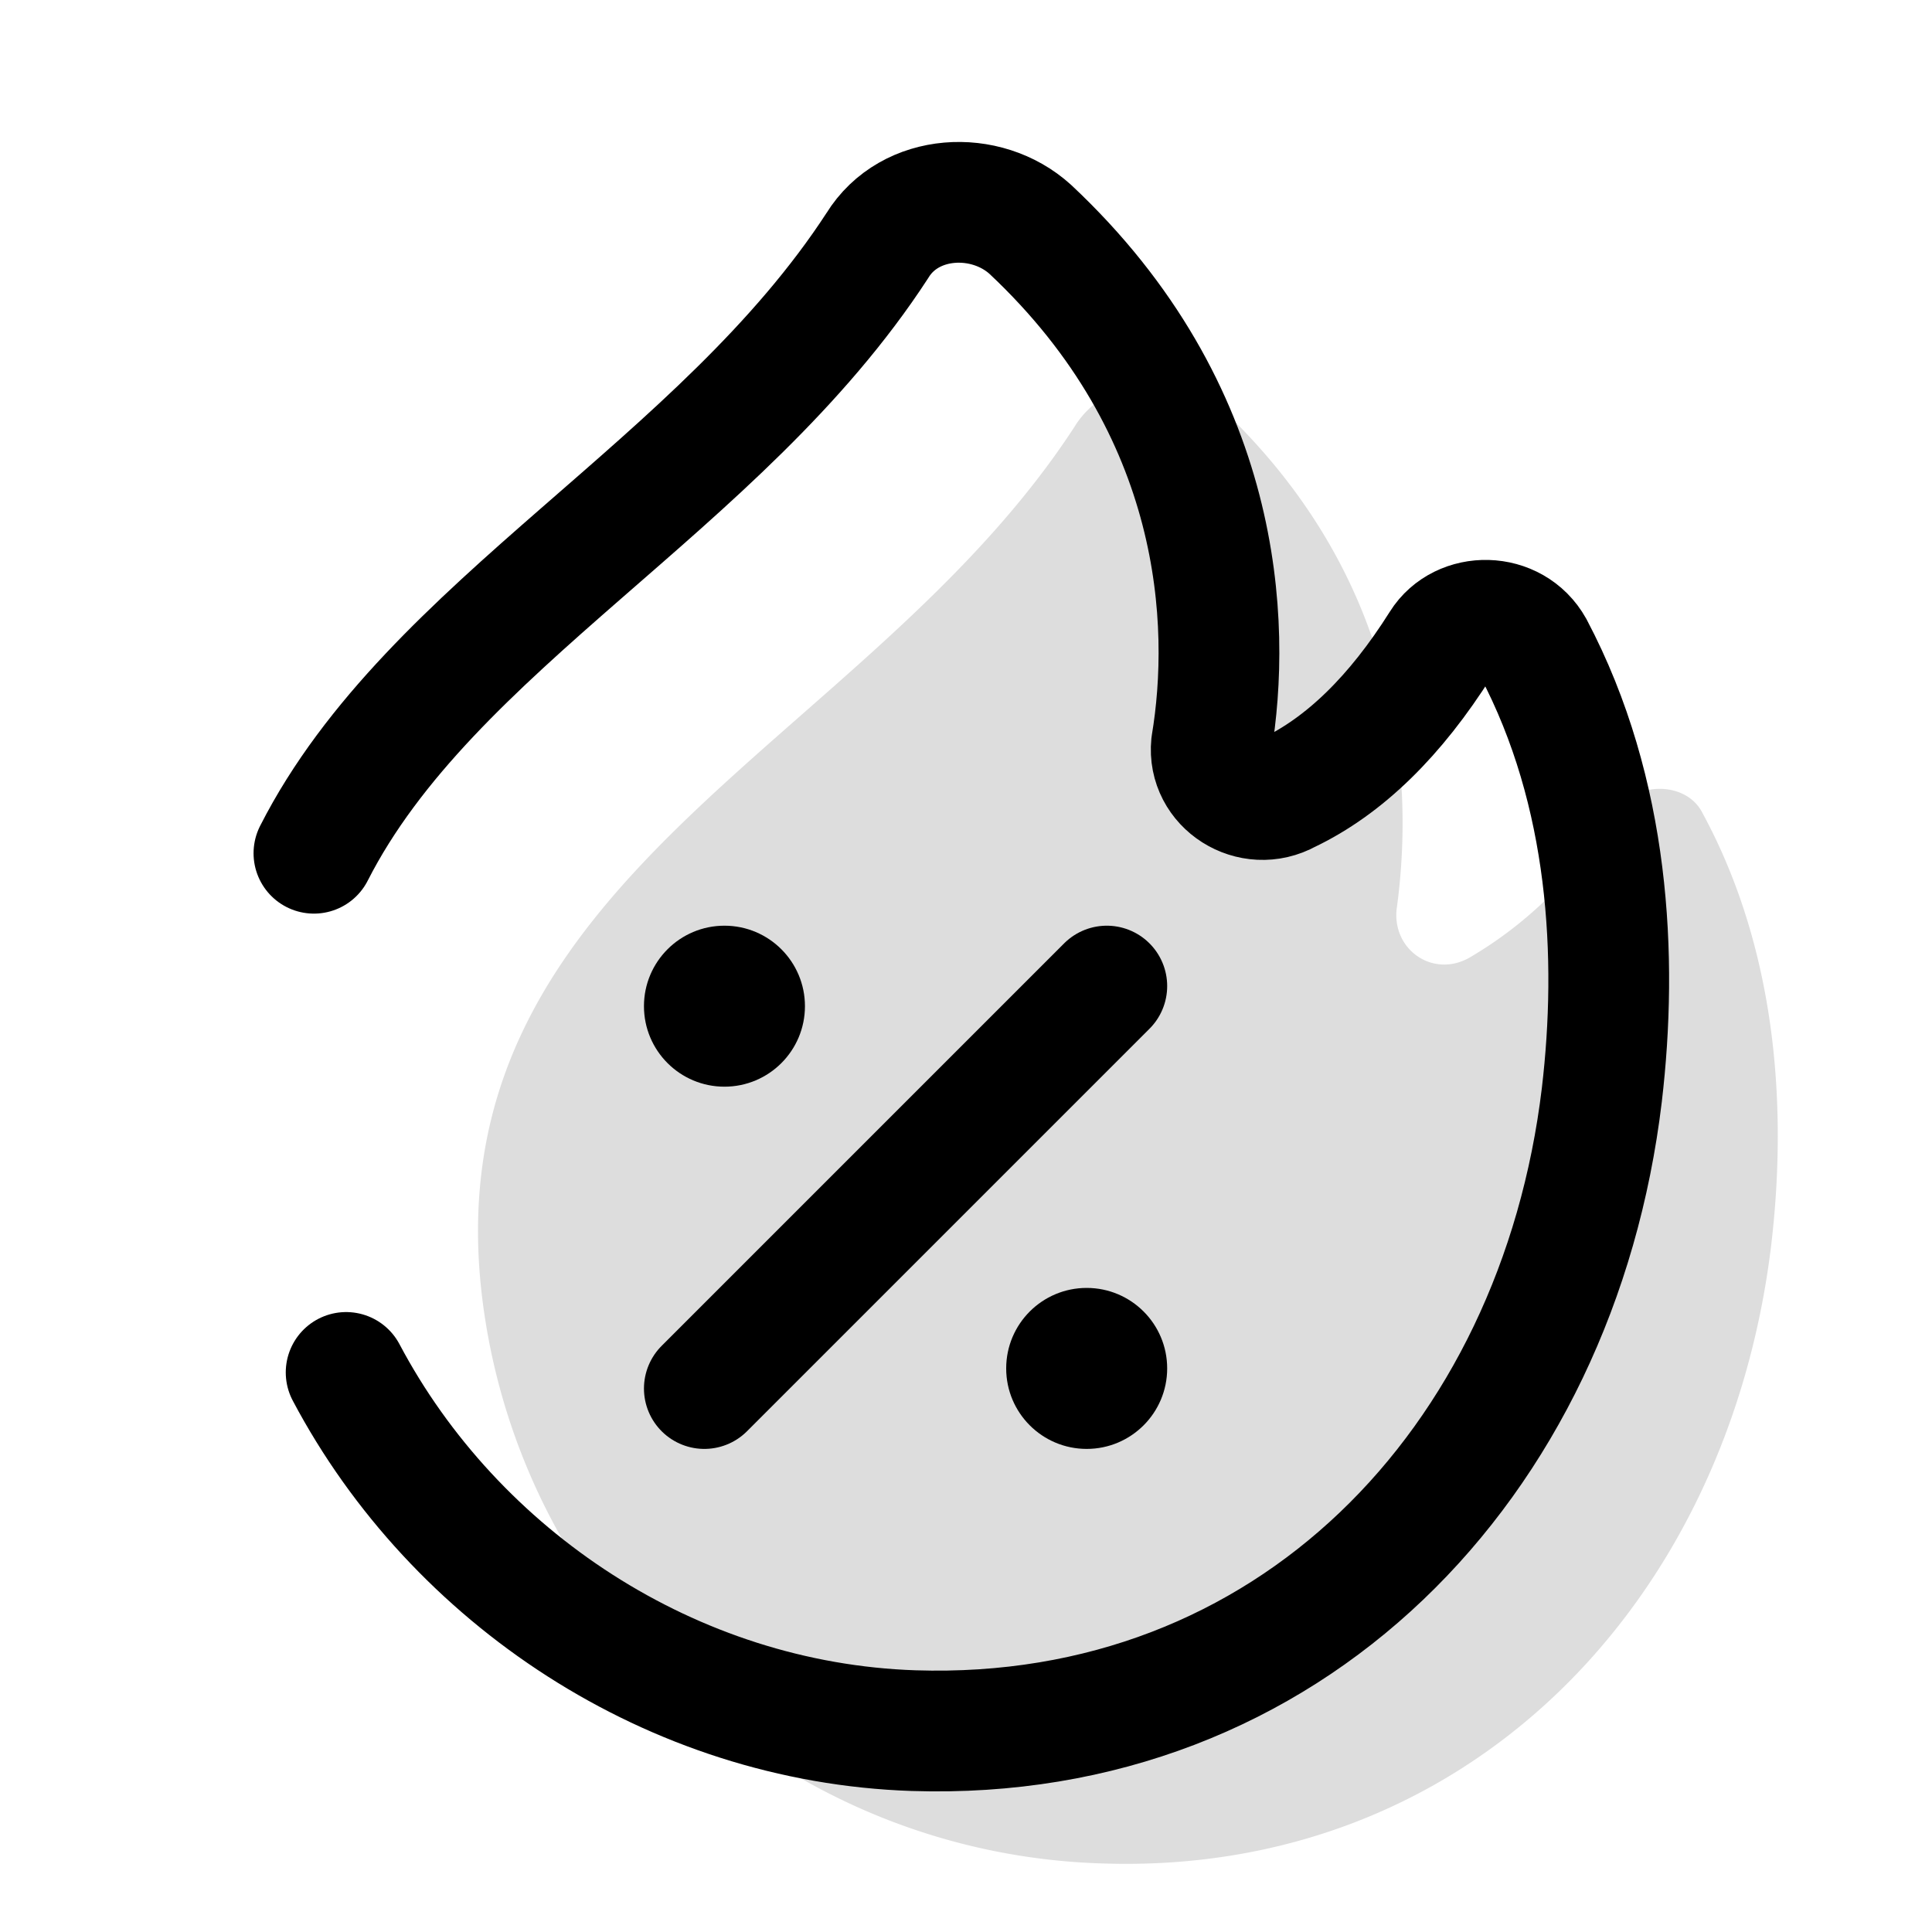
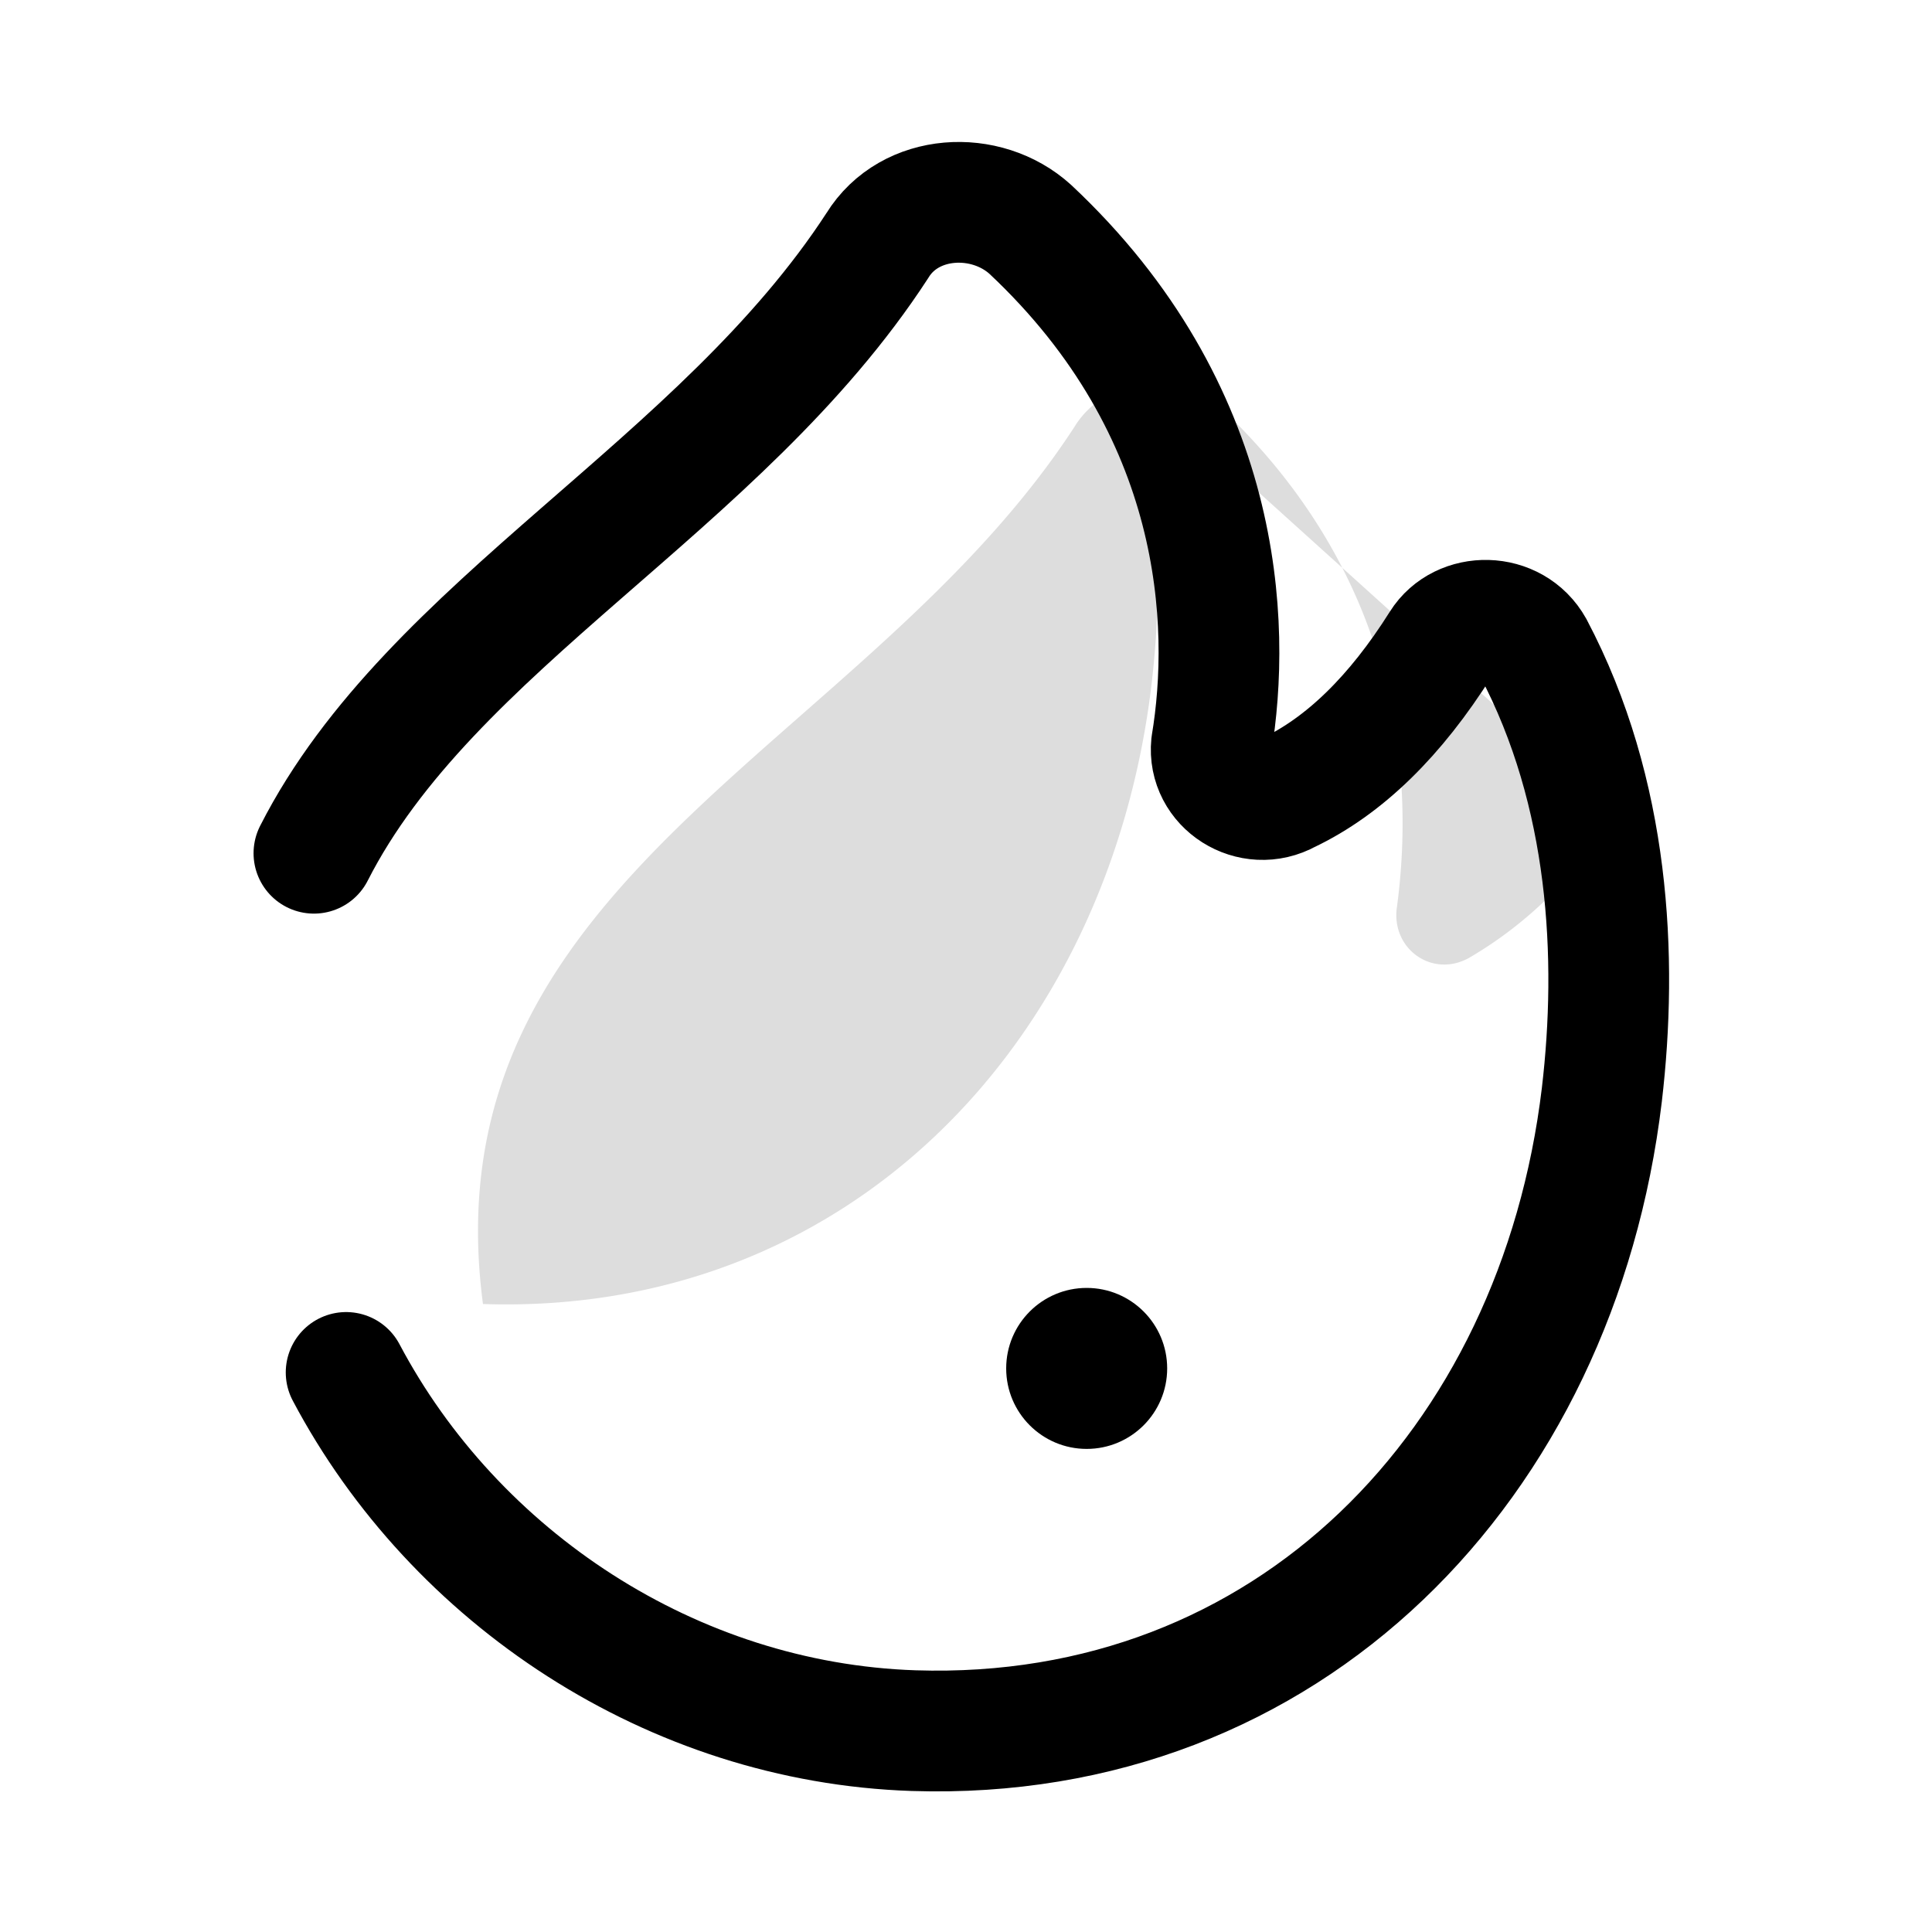
<svg xmlns="http://www.w3.org/2000/svg" viewBox="0 0 256 256">
  <g transform="scale(5.333)" fill="none" stroke-width="none" stroke-linecap="none" stroke-linejoin="none" stroke-miterlimit="10" font-family="none" font-weight="none" font-size="none" text-anchor="none" style="mix-blend-mode:normal">
-     <path d="M40.1 20.2a10 10 0 0 1-3.6 3.6c-.9.5-1.9-.2-1.8-1.2.4-2.9.3-8-4.3-12.4-1-1-2.9-.9-3.7.4-5.2 8-16.1 11.2-14.7 21.8a16 16 0 0 0 15.4 13.9c9 .3 15.5-6.4 16.6-15.3.4-3.3.2-7.3-1.7-10.8-.4-.8-1.7-.8-2.2 0" fill="#ddd" />
+     <path d="M40.1 20.2a10 10 0 0 1-3.6 3.6c-.9.5-1.9-.2-1.8-1.2.4-2.9.3-8-4.3-12.4-1-1-2.9-.9-3.7.4-5.2 8-16.1 11.2-14.7 21.8c9 .3 15.5-6.4 16.6-15.3.4-3.3.2-7.3-1.7-10.8-.4-.8-1.7-.8-2.2 0" fill="#ddd" />
    <path d="M8.6 34.1c2.7 5.1 8.1 8.7 14.1 8.9 9.3.3 16-6.6 17.1-15.8.4-3.4.2-7.5-1.7-11.1-.5-.9-1.8-.9-2.3-.1q-1.7 2.7-3.8 3.7c-.9.5-2-.2-1.9-1.2.5-3 .3-8.3-4.5-12.8-1.1-1-3-.9-3.8.4-3.9 6-11.1 9.4-14 15.1" stroke="#000" stroke-width="3" stroke-linecap="round" stroke-linejoin="round" />
-     <path d="m17.5 34.5 10-10" stroke="#000" stroke-width="3" stroke-linecap="round" stroke-linejoin="miter" />
-     <circle cx="18" cy="25" r="2" fill="#000" />
    <circle cx="27" cy="34" r="2" fill="#000" />
  </g>
</svg>